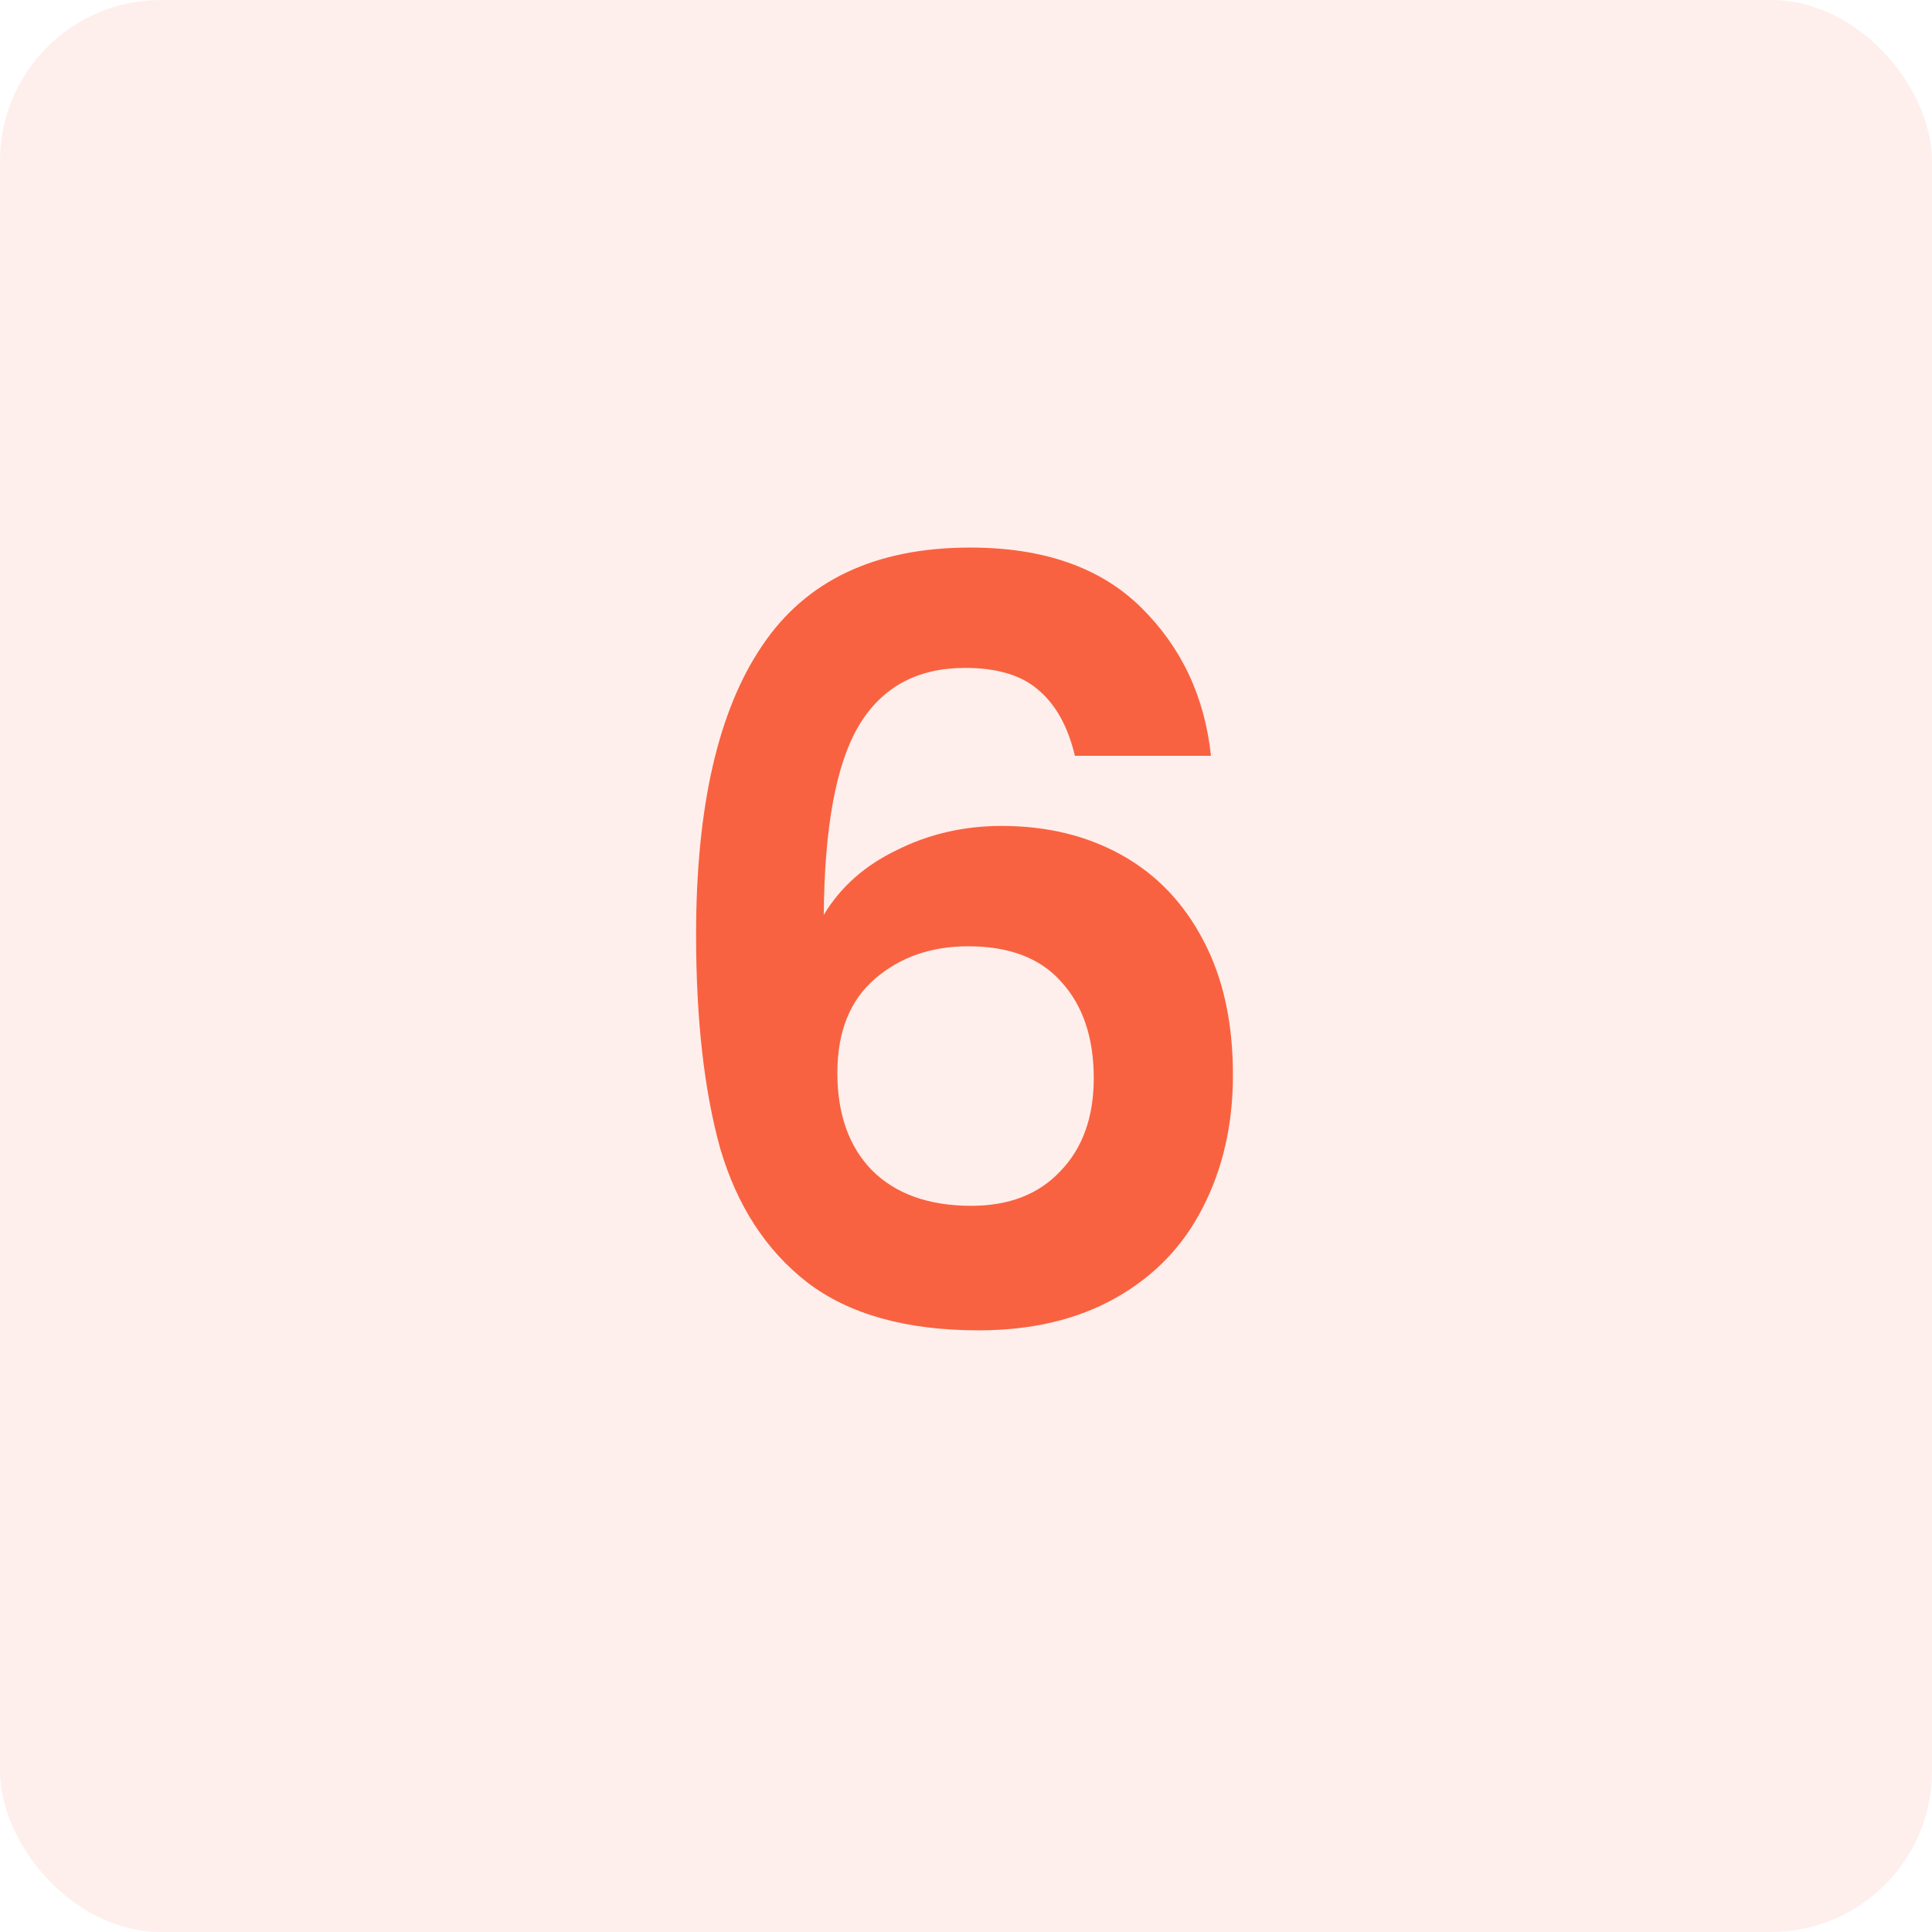
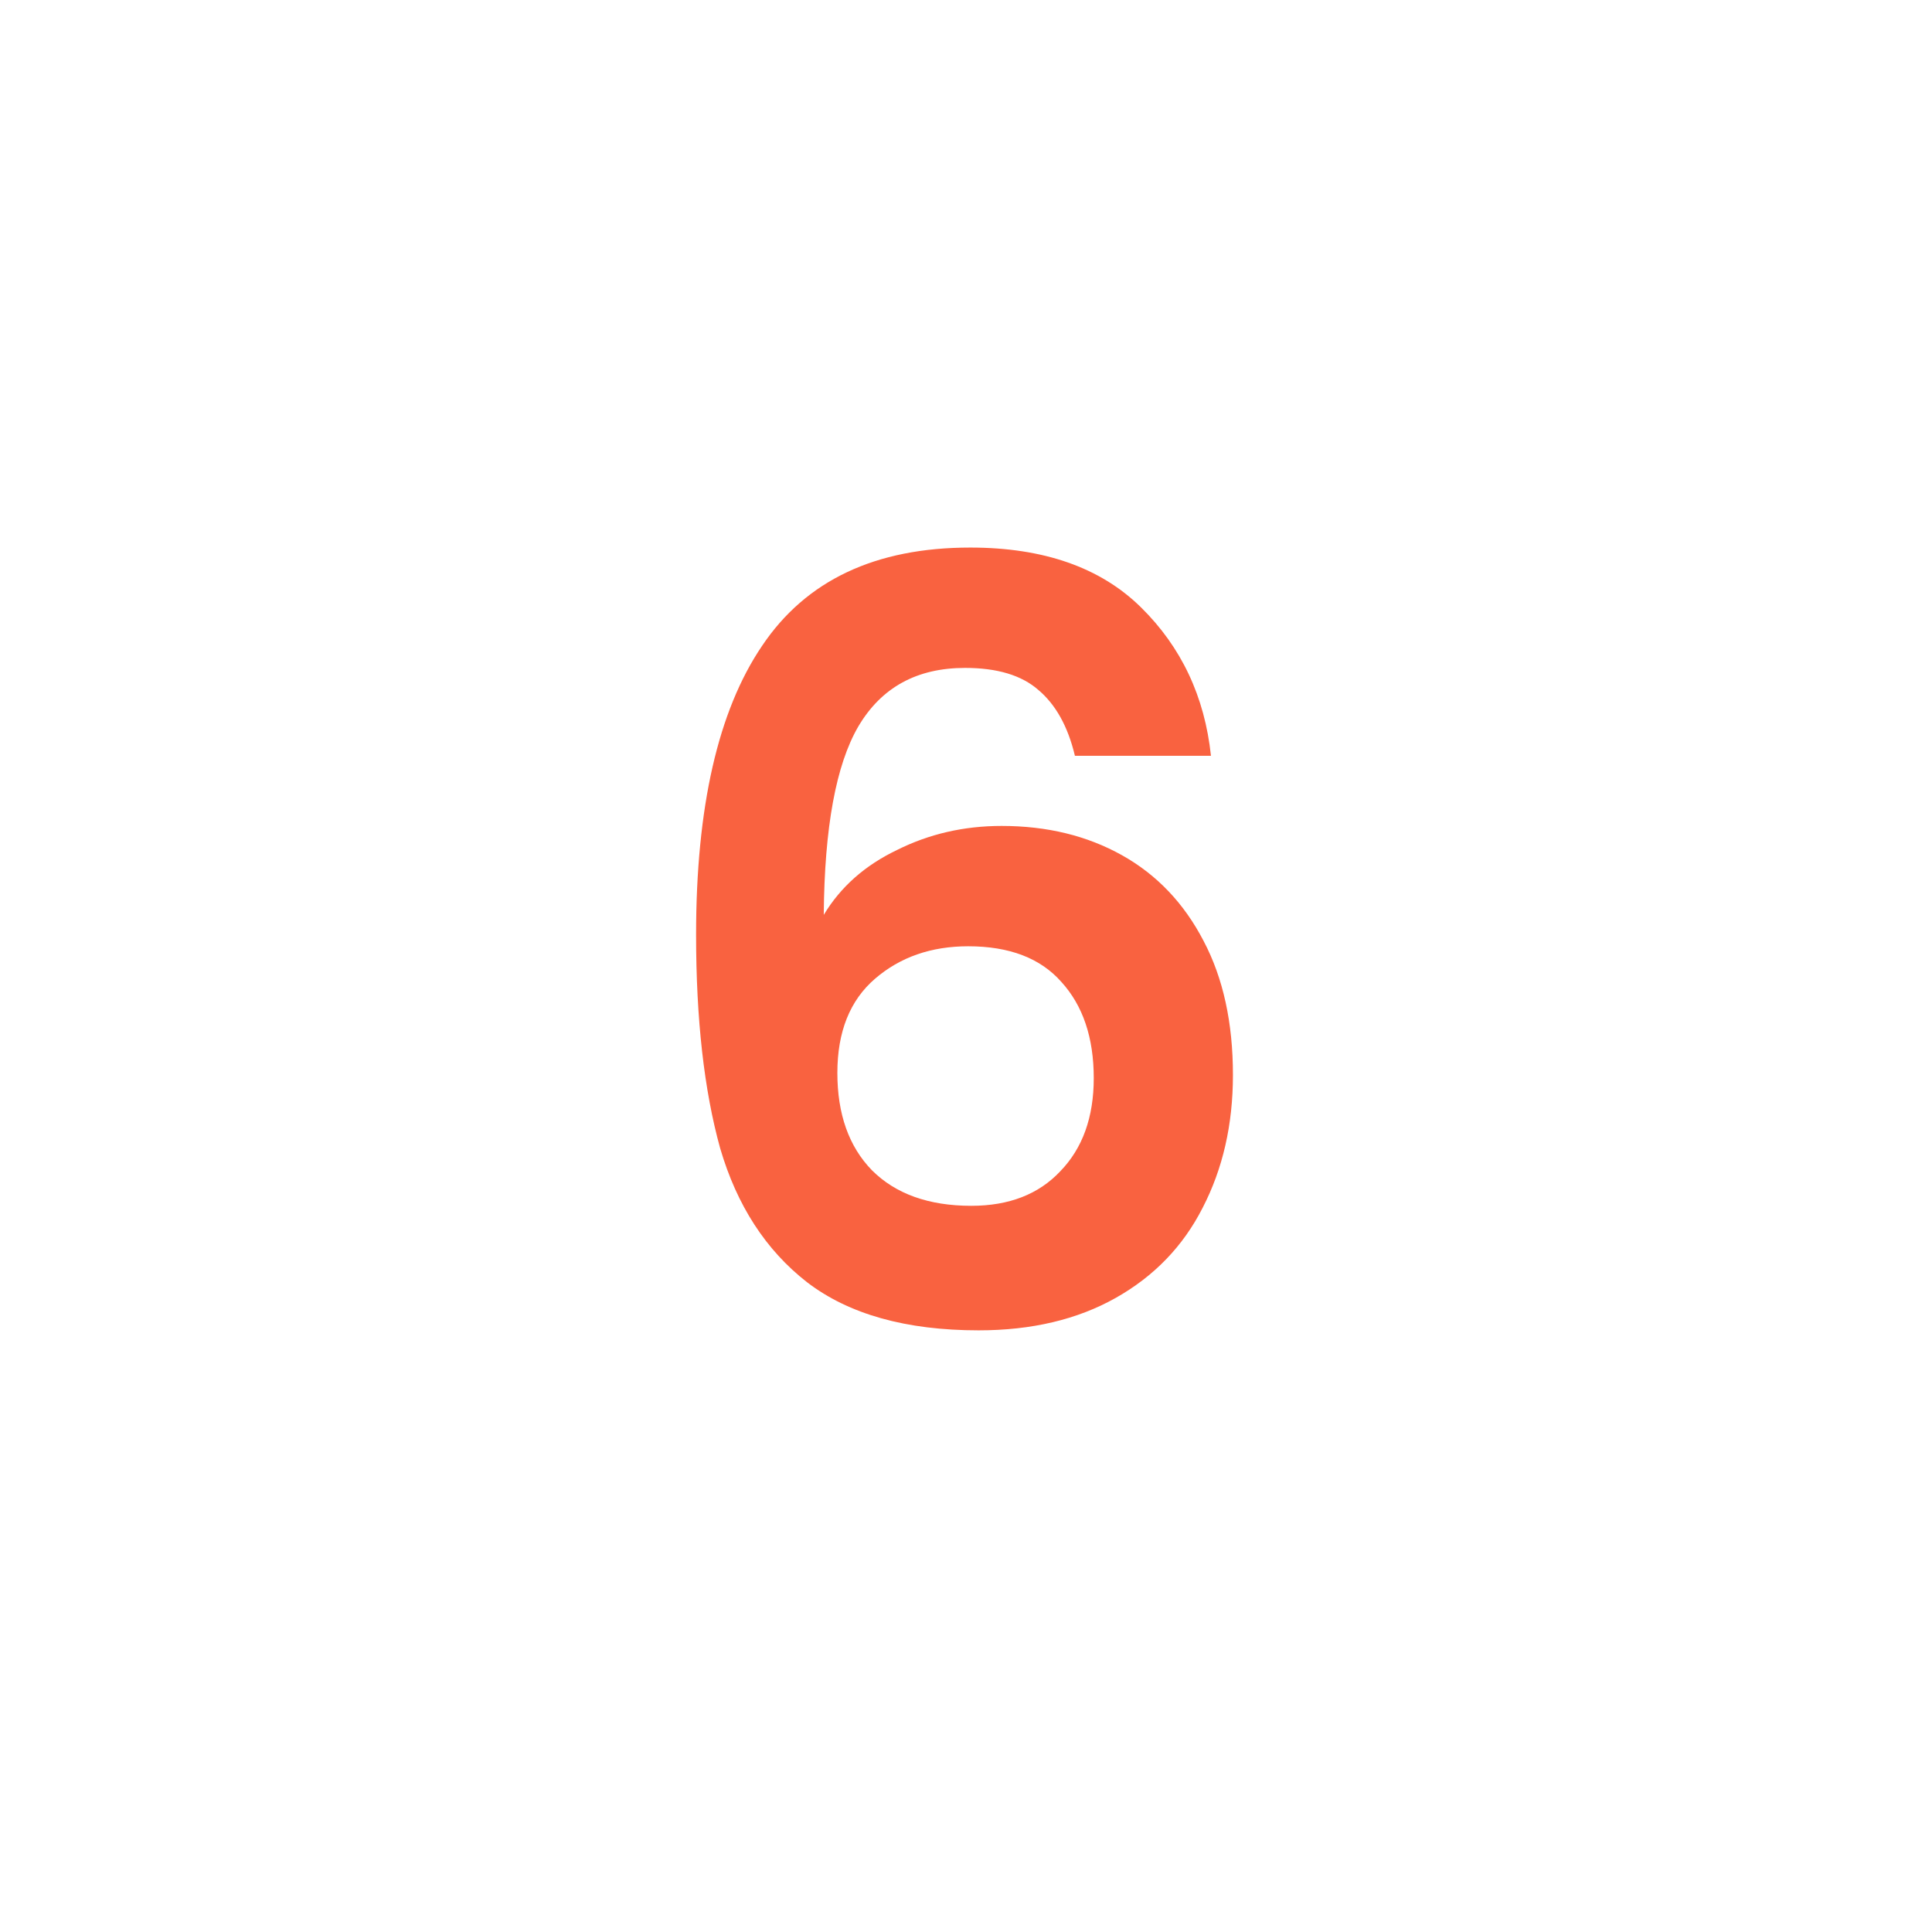
<svg xmlns="http://www.w3.org/2000/svg" width="48" height="48" viewBox="0 0 48 48" fill="none">
-   <rect width="48" height="48" rx="4" fill="#F96240" fill-opacity="0.1" />
  <path d="M26.706 18.778C26.533 18.05 26.229 17.504 25.796 17.14C25.38 16.776 24.773 16.594 23.976 16.594C22.78 16.594 21.896 17.079 21.324 18.05C20.769 19.003 20.483 20.563 20.466 22.73C20.882 22.037 21.489 21.499 22.286 21.118C23.083 20.719 23.95 20.52 24.886 20.52C26.013 20.52 27.009 20.763 27.876 21.248C28.743 21.733 29.419 22.444 29.904 23.38C30.389 24.299 30.632 25.408 30.632 26.708C30.632 27.939 30.381 29.039 29.878 30.01C29.393 30.963 28.673 31.709 27.72 32.246C26.767 32.783 25.631 33.052 24.314 33.052C22.511 33.052 21.09 32.653 20.05 31.856C19.027 31.059 18.308 29.949 17.892 28.528C17.493 27.089 17.294 25.321 17.294 23.224C17.294 20.052 17.84 17.66 18.932 16.048C20.024 14.419 21.749 13.604 24.106 13.604C25.926 13.604 27.339 14.098 28.344 15.086C29.349 16.074 29.93 17.305 30.086 18.778H26.706ZM24.054 23.51C23.135 23.51 22.364 23.779 21.74 24.316C21.116 24.853 20.804 25.633 20.804 26.656C20.804 27.679 21.09 28.485 21.662 29.074C22.251 29.663 23.075 29.958 24.132 29.958C25.068 29.958 25.805 29.672 26.342 29.1C26.897 28.528 27.174 27.757 27.174 26.786C27.174 25.781 26.905 24.983 26.368 24.394C25.848 23.805 25.077 23.51 24.054 23.51Z" fill="#F96240" />
</svg>